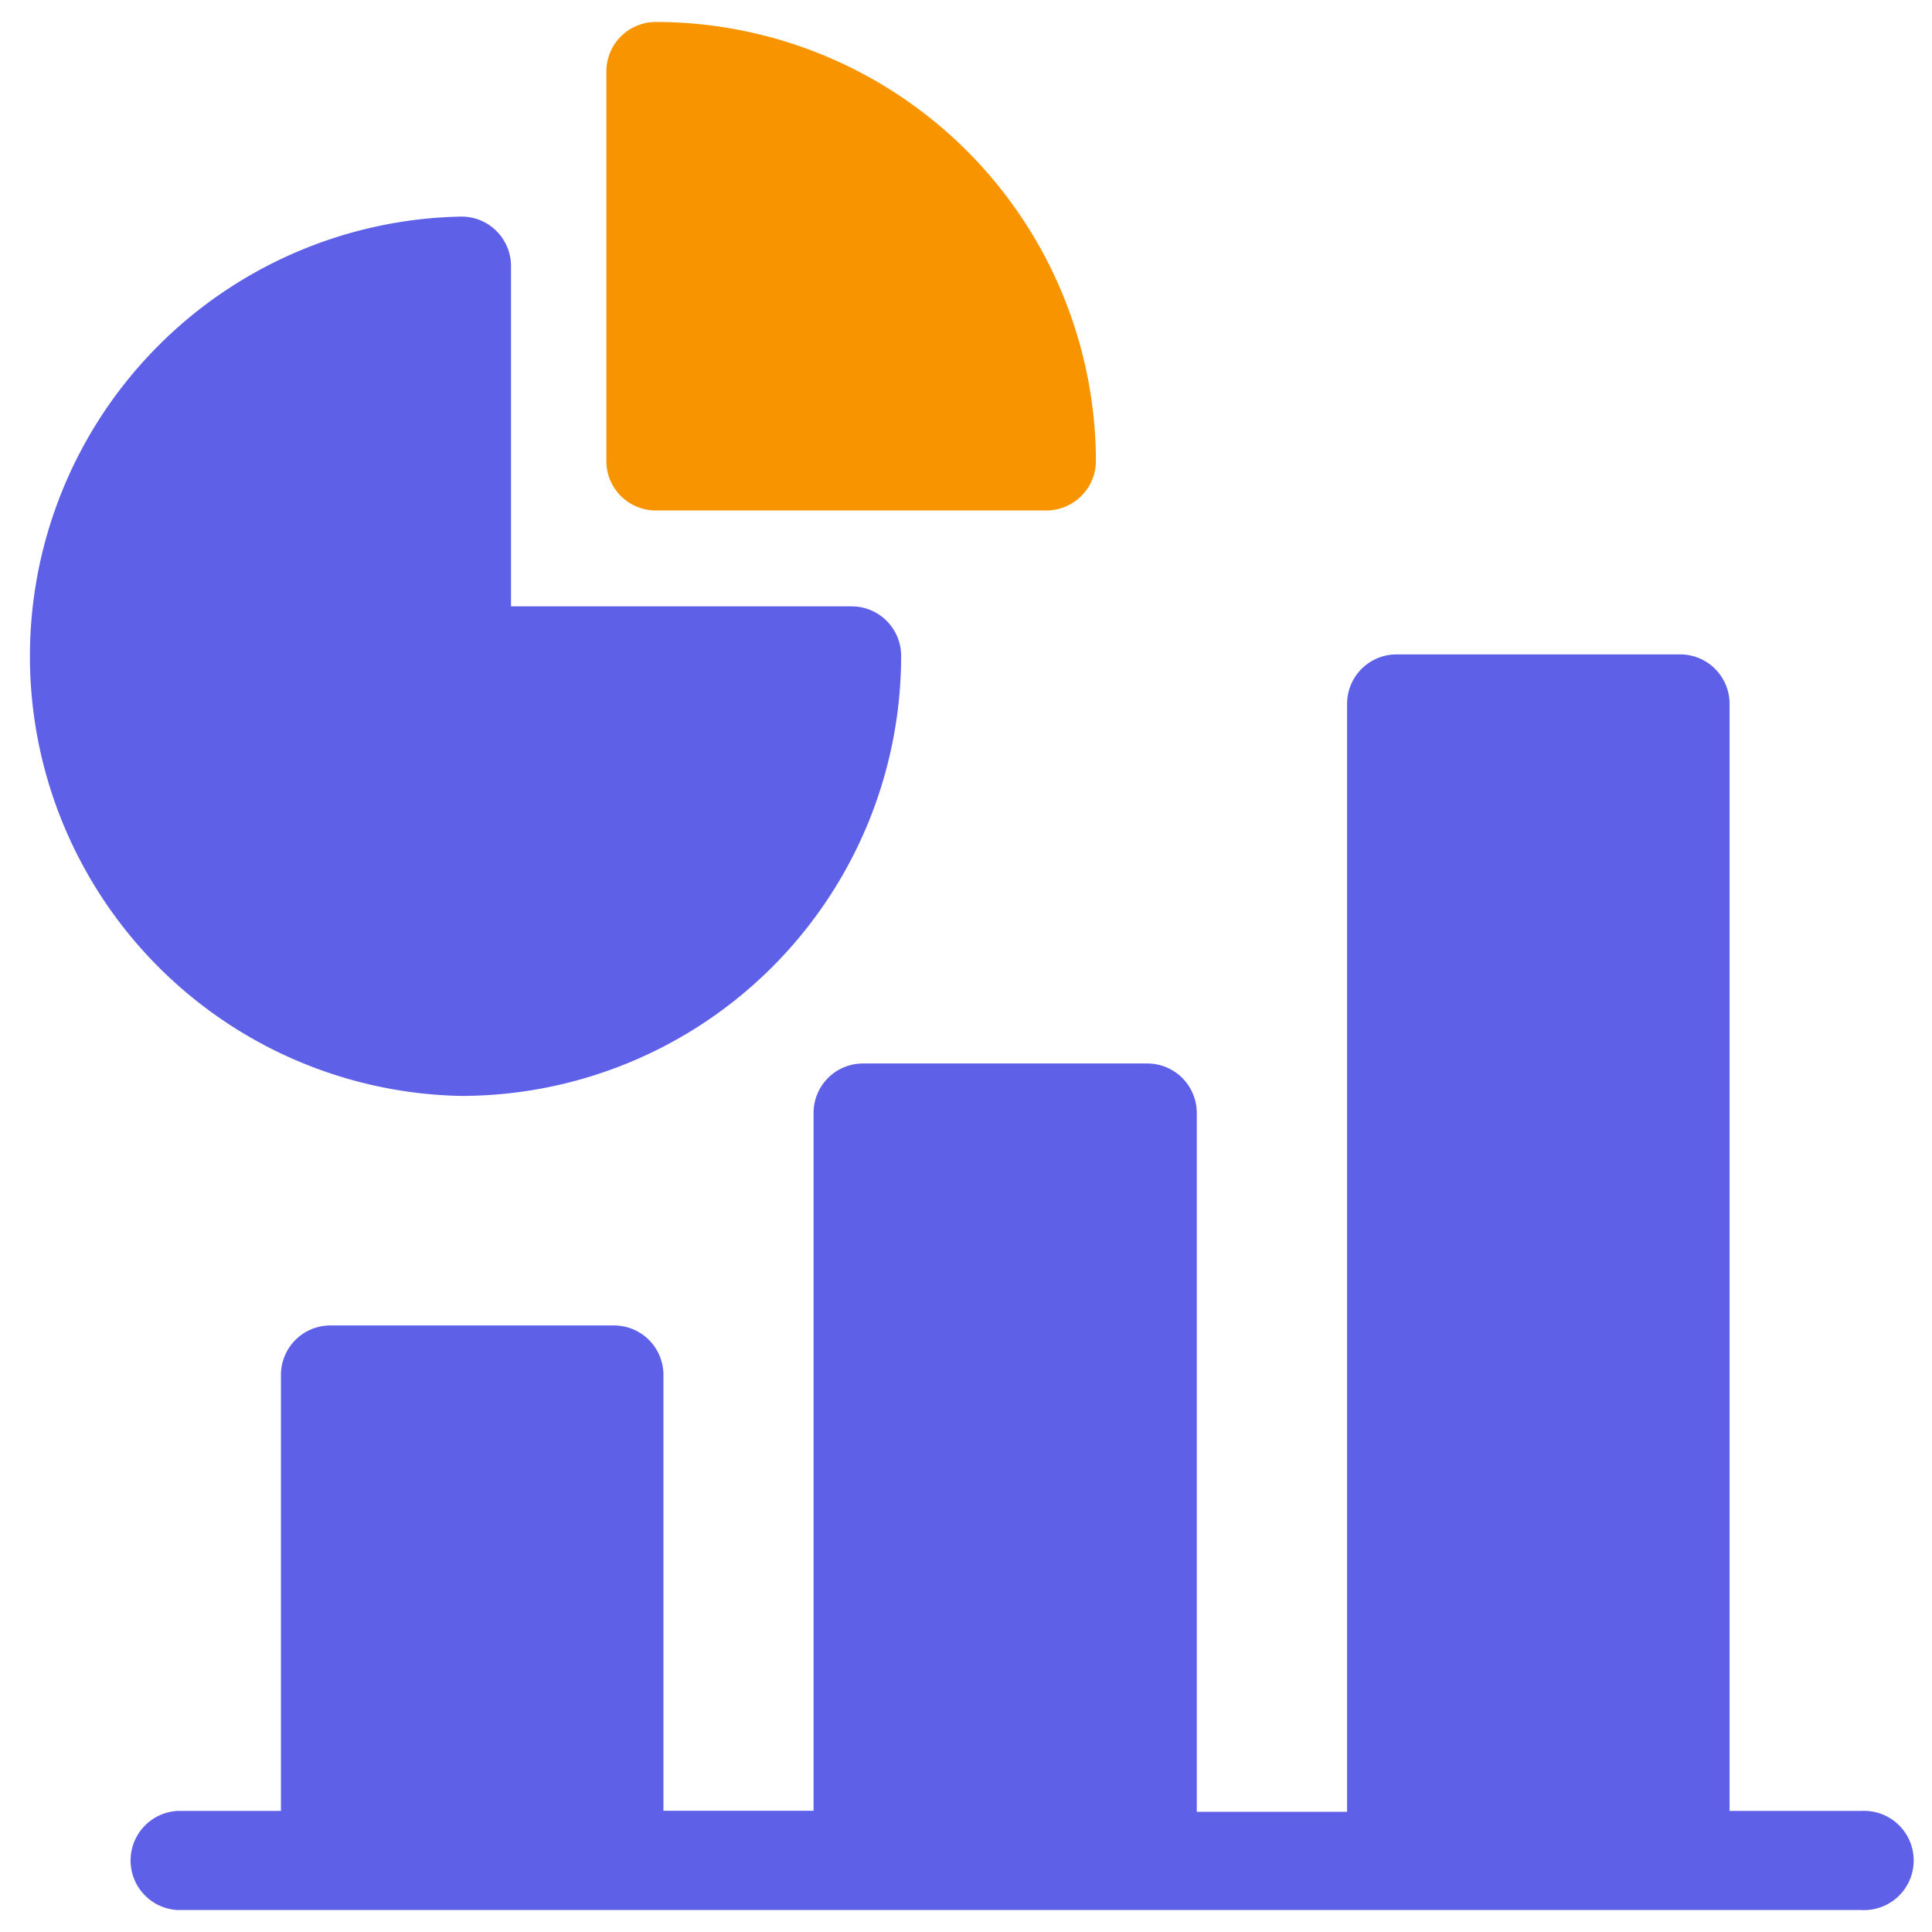
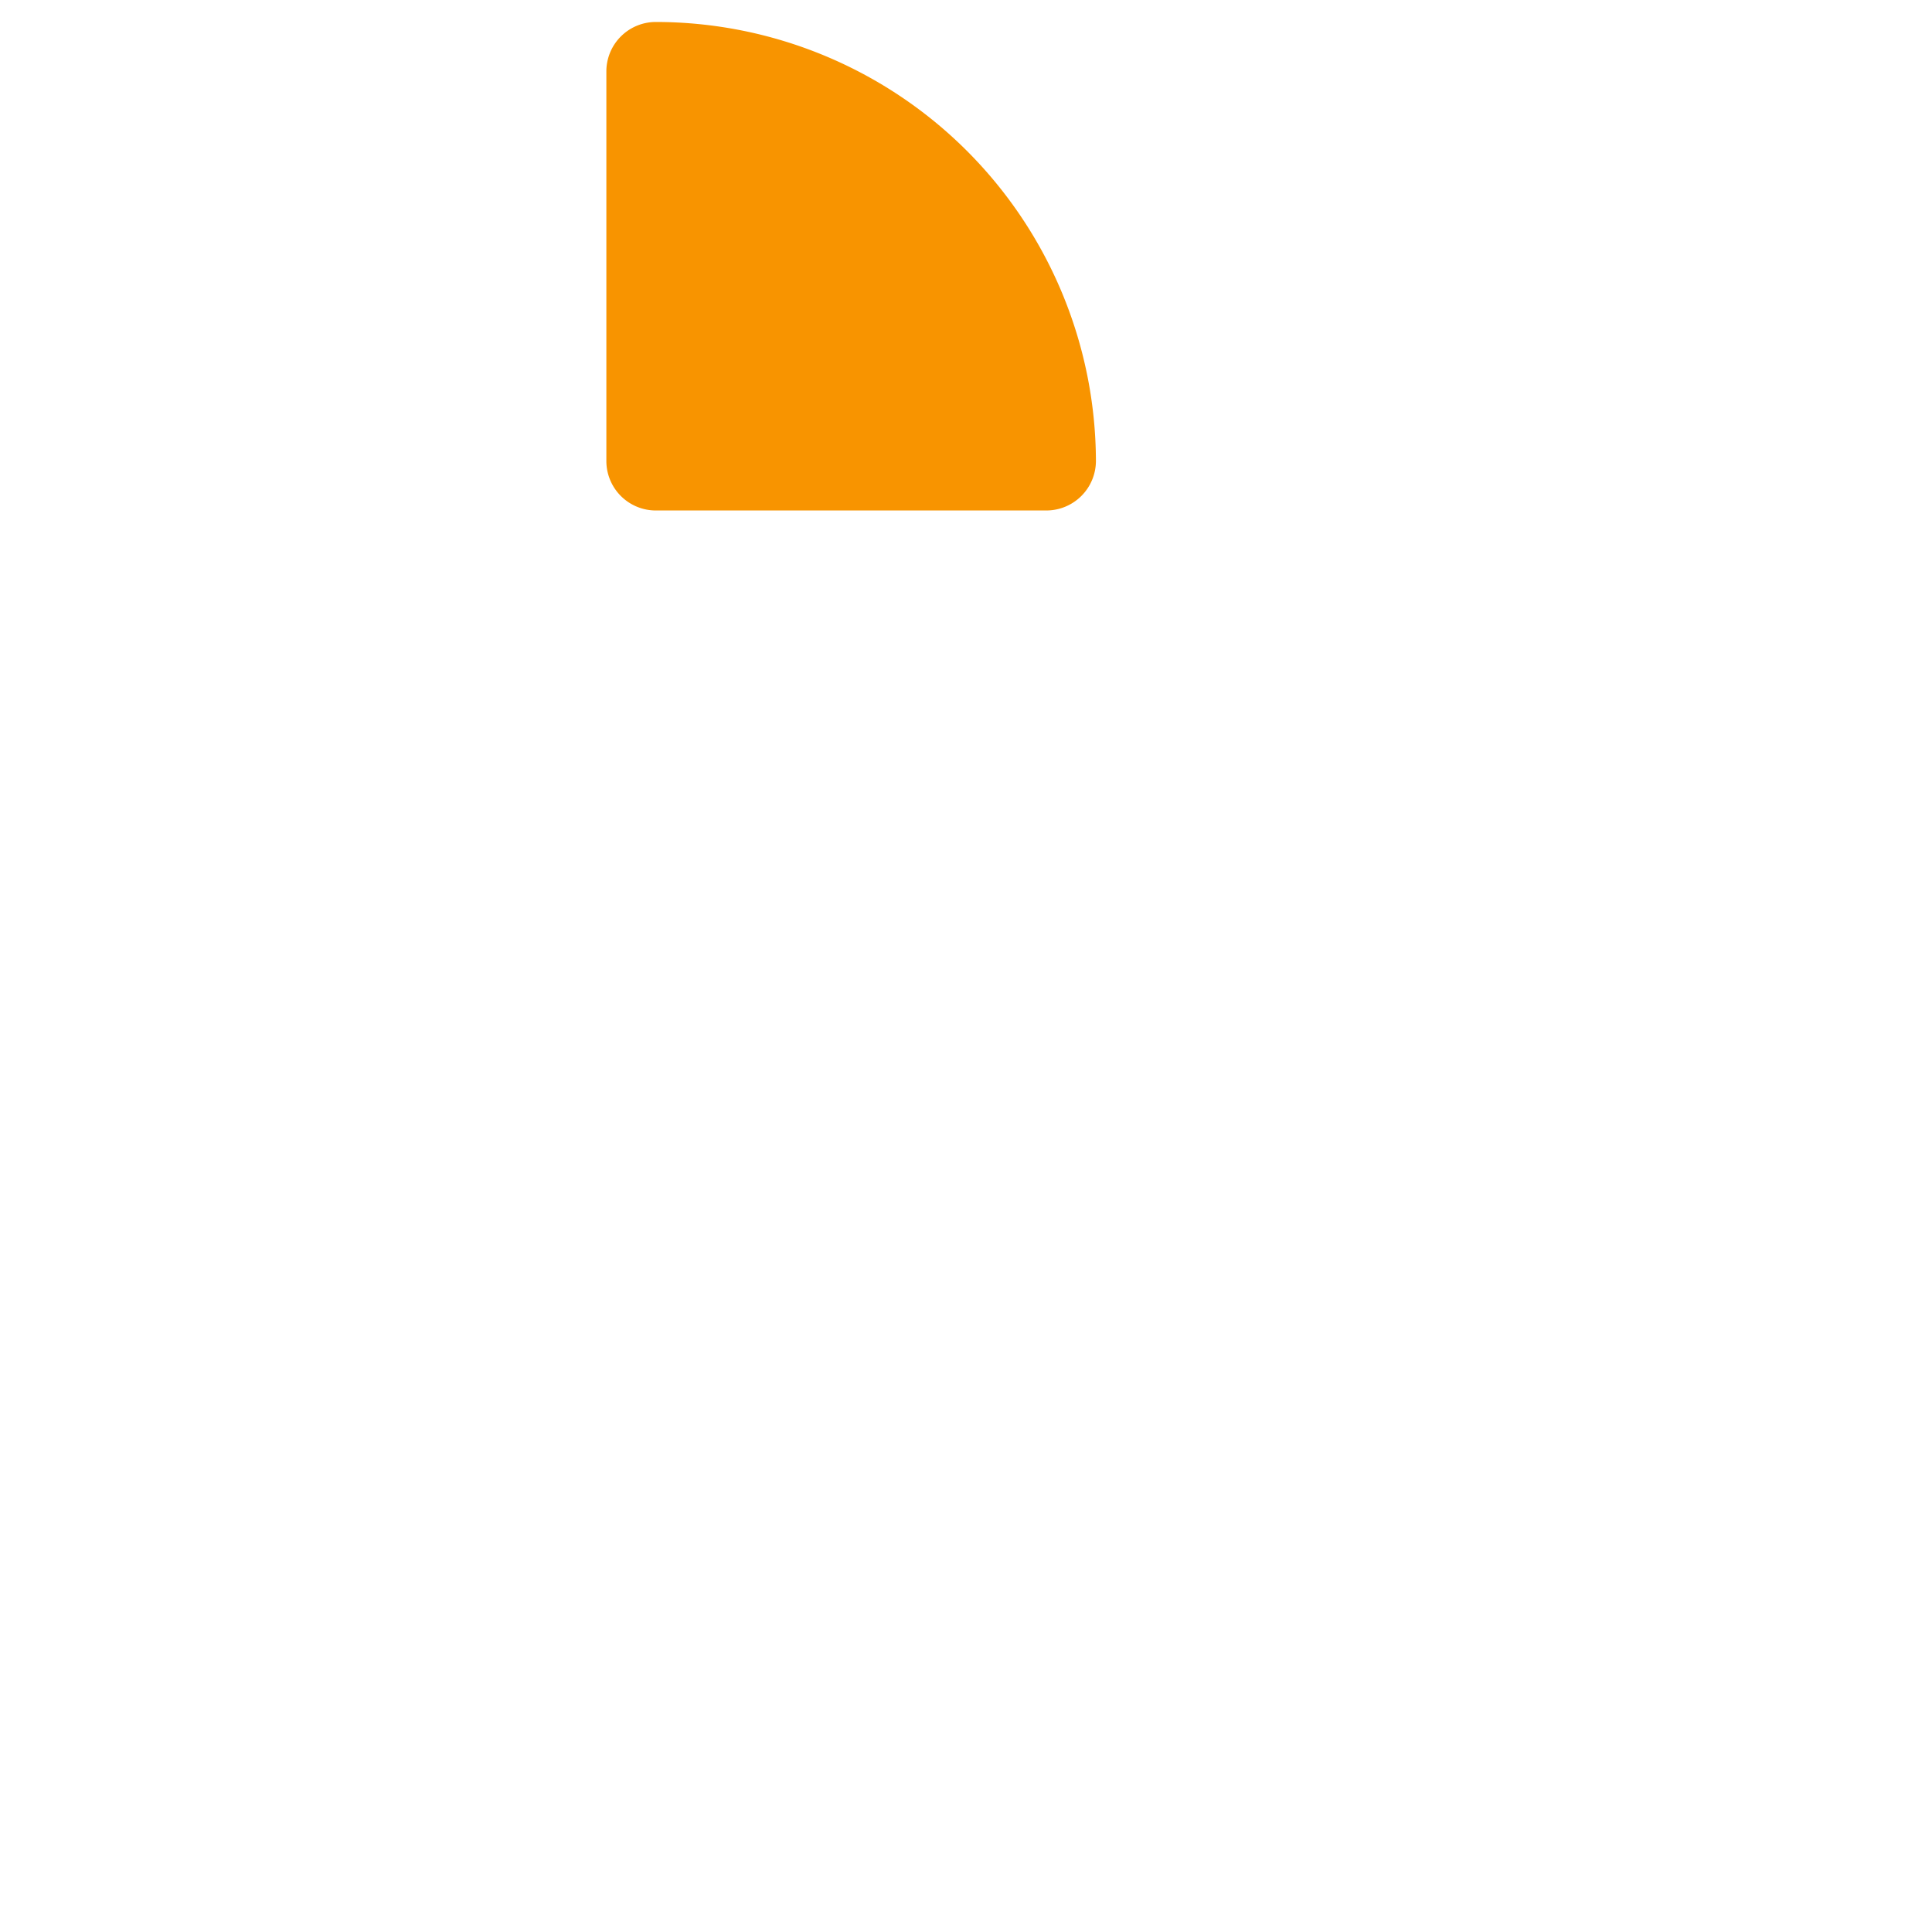
<svg xmlns="http://www.w3.org/2000/svg" id="Layer_1" data-name="Layer 1" viewBox="0 0 109 109">
  <defs>
    <style>
      .cls-1 {
        fill: #5e60e7;
      }

      .cls-1, .cls-2 {
        fill-rule: evenodd;
      }

      .cls-2 {
        fill: #f89400;
      }
    </style>
  </defs>
-   <path class="cls-1" d="M26,61.83A24.83,24.83,0,0,0,50.84,37a2.79,2.79,0,0,0-2.79-2.79H28.83V15A2.79,2.79,0,0,0,26,12.22a24.81,24.81,0,0,0,0,49.61Z" />
-   <path class="cls-1" d="M105,102.17a2.8,2.8,0,1,1,0,5.59H10a2.8,2.8,0,0,1,0-5.59h5.85V77.58a2.79,2.79,0,0,1,2.79-2.8h16a2.79,2.79,0,0,1,2.79,2.79h0v24.59h8.47V62.74A2.79,2.79,0,0,1,48.73,60h16a2.79,2.79,0,0,1,2.79,2.79h0v39.43H76V39.71a2.79,2.79,0,0,1,2.79-2.79h16a2.79,2.79,0,0,1,2.79,2.79v62.46Z" />
  <path class="cls-2" d="M37,1.24A24.84,24.84,0,0,1,61.83,26a2.8,2.8,0,0,1-2.8,2.8H37a2.79,2.79,0,0,1-2.79-2.79h0V4A2.79,2.79,0,0,1,37,1.24Z" />
</svg>